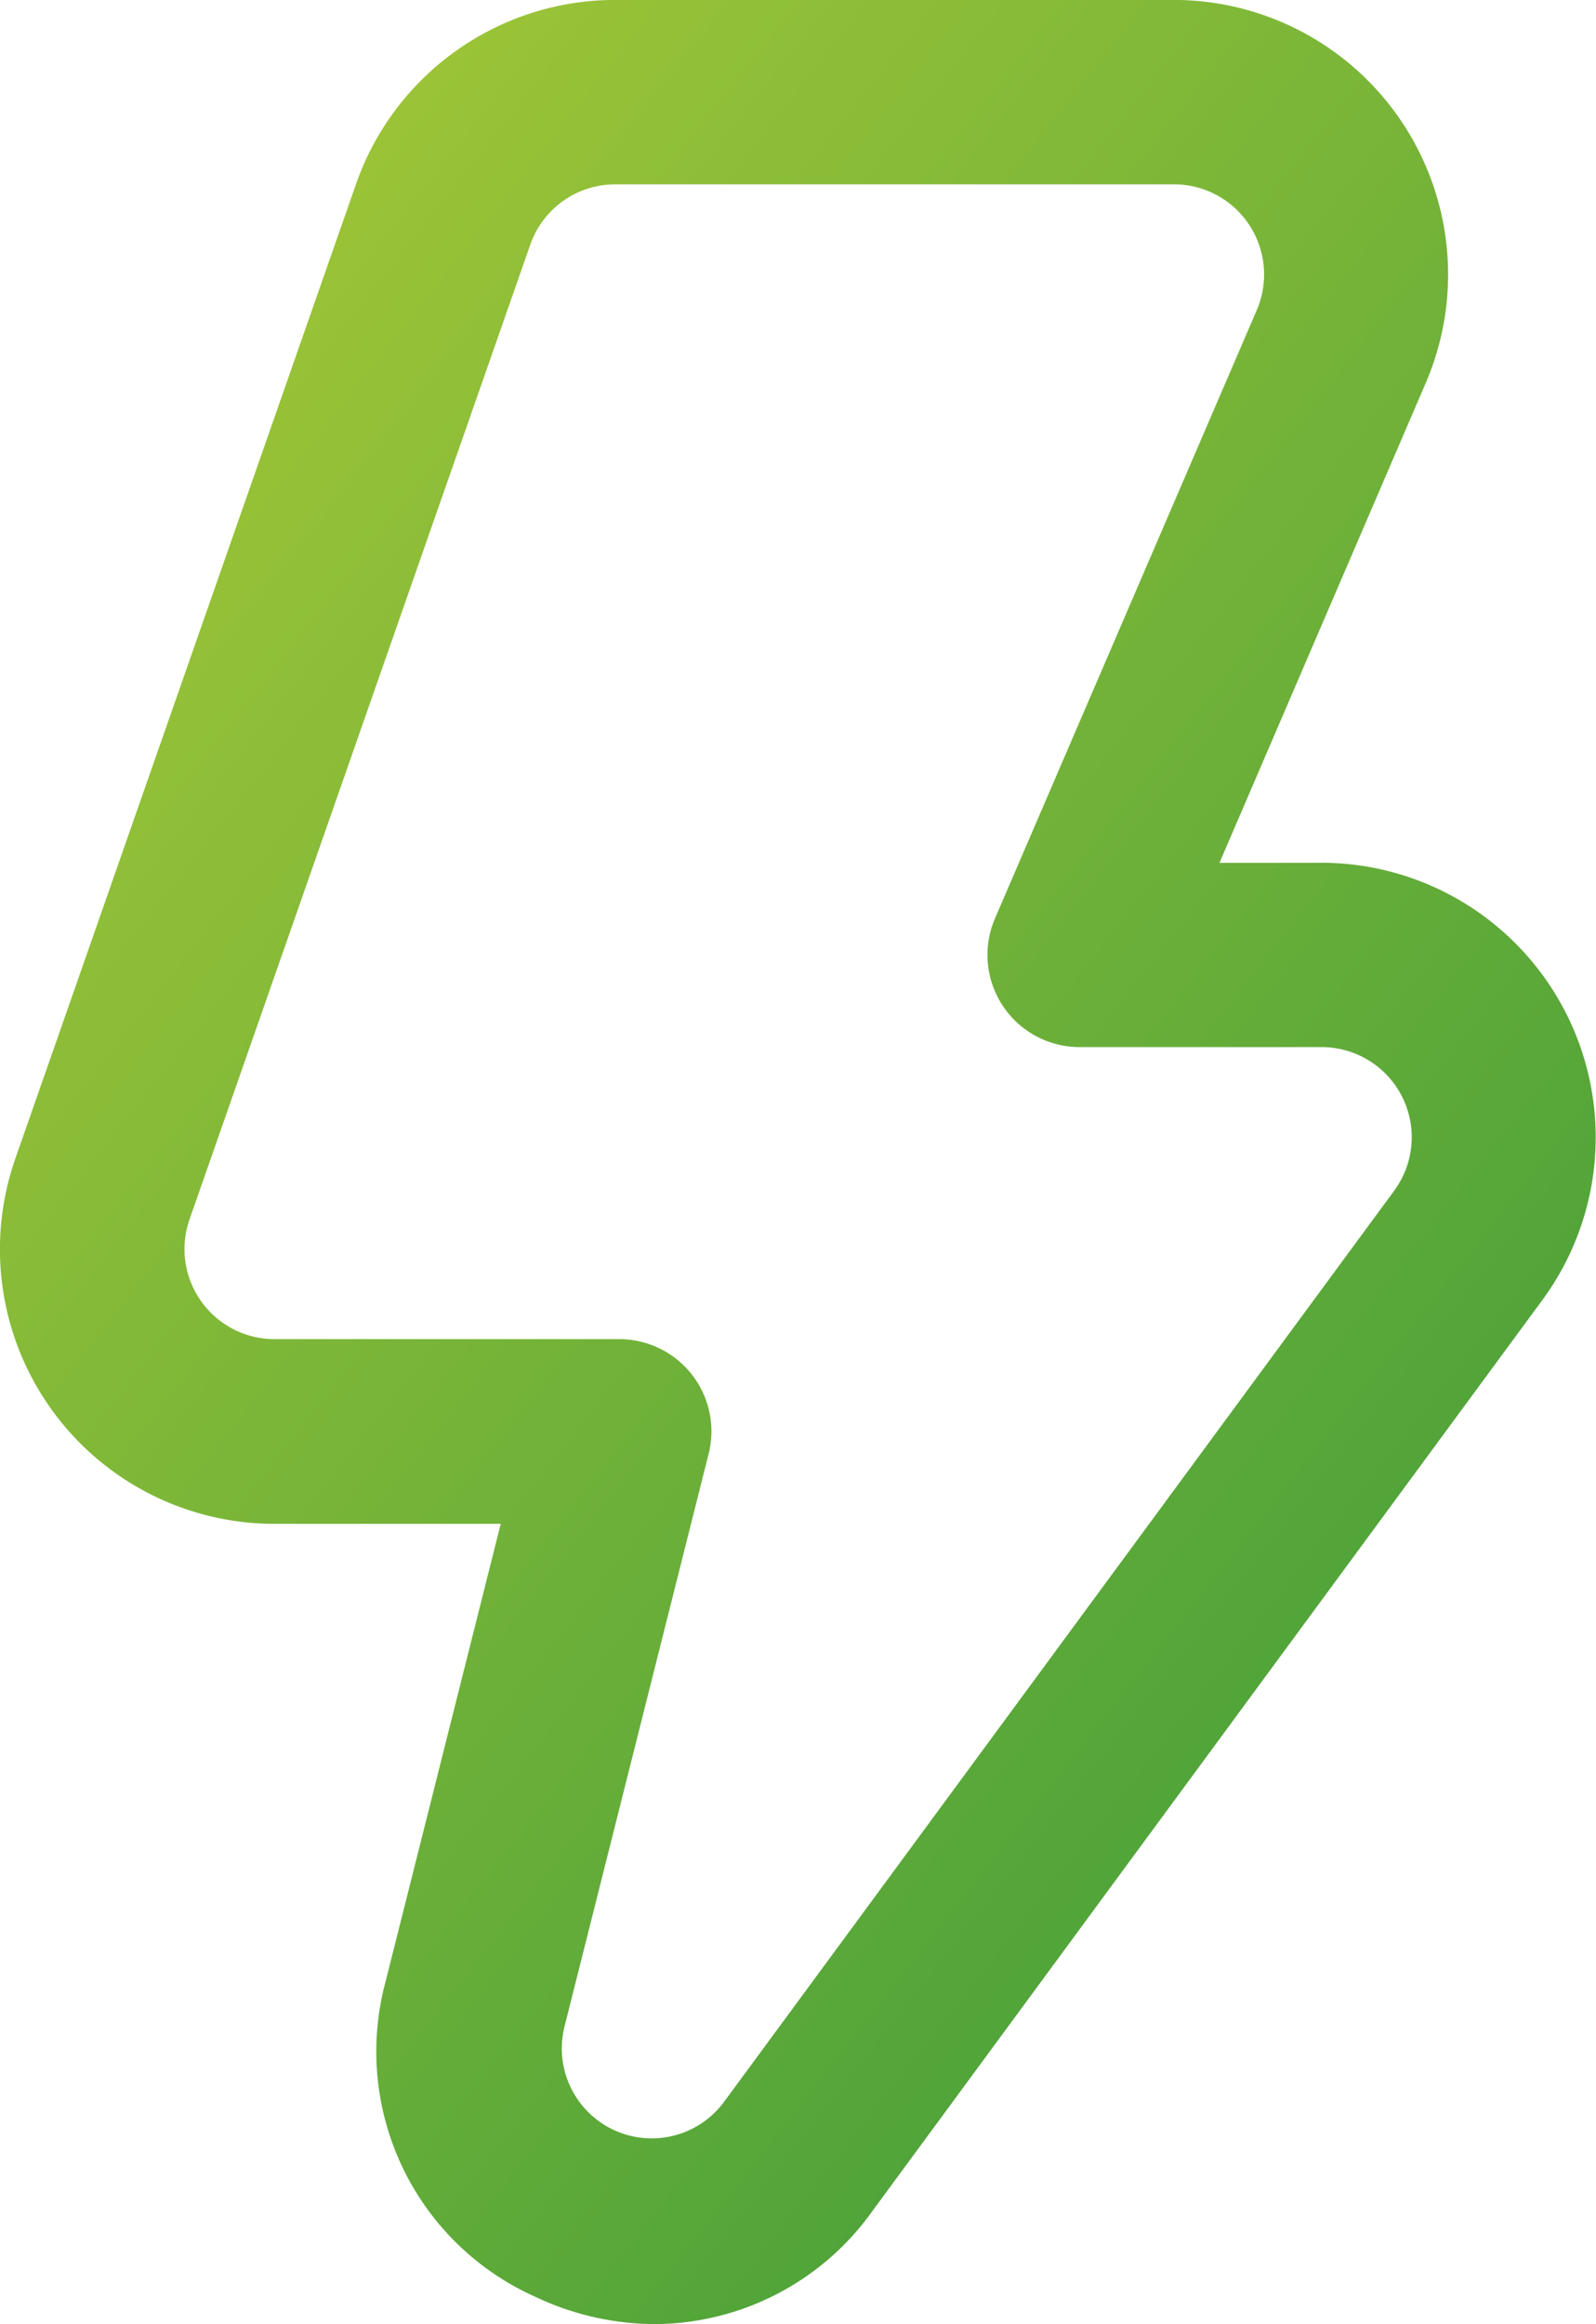
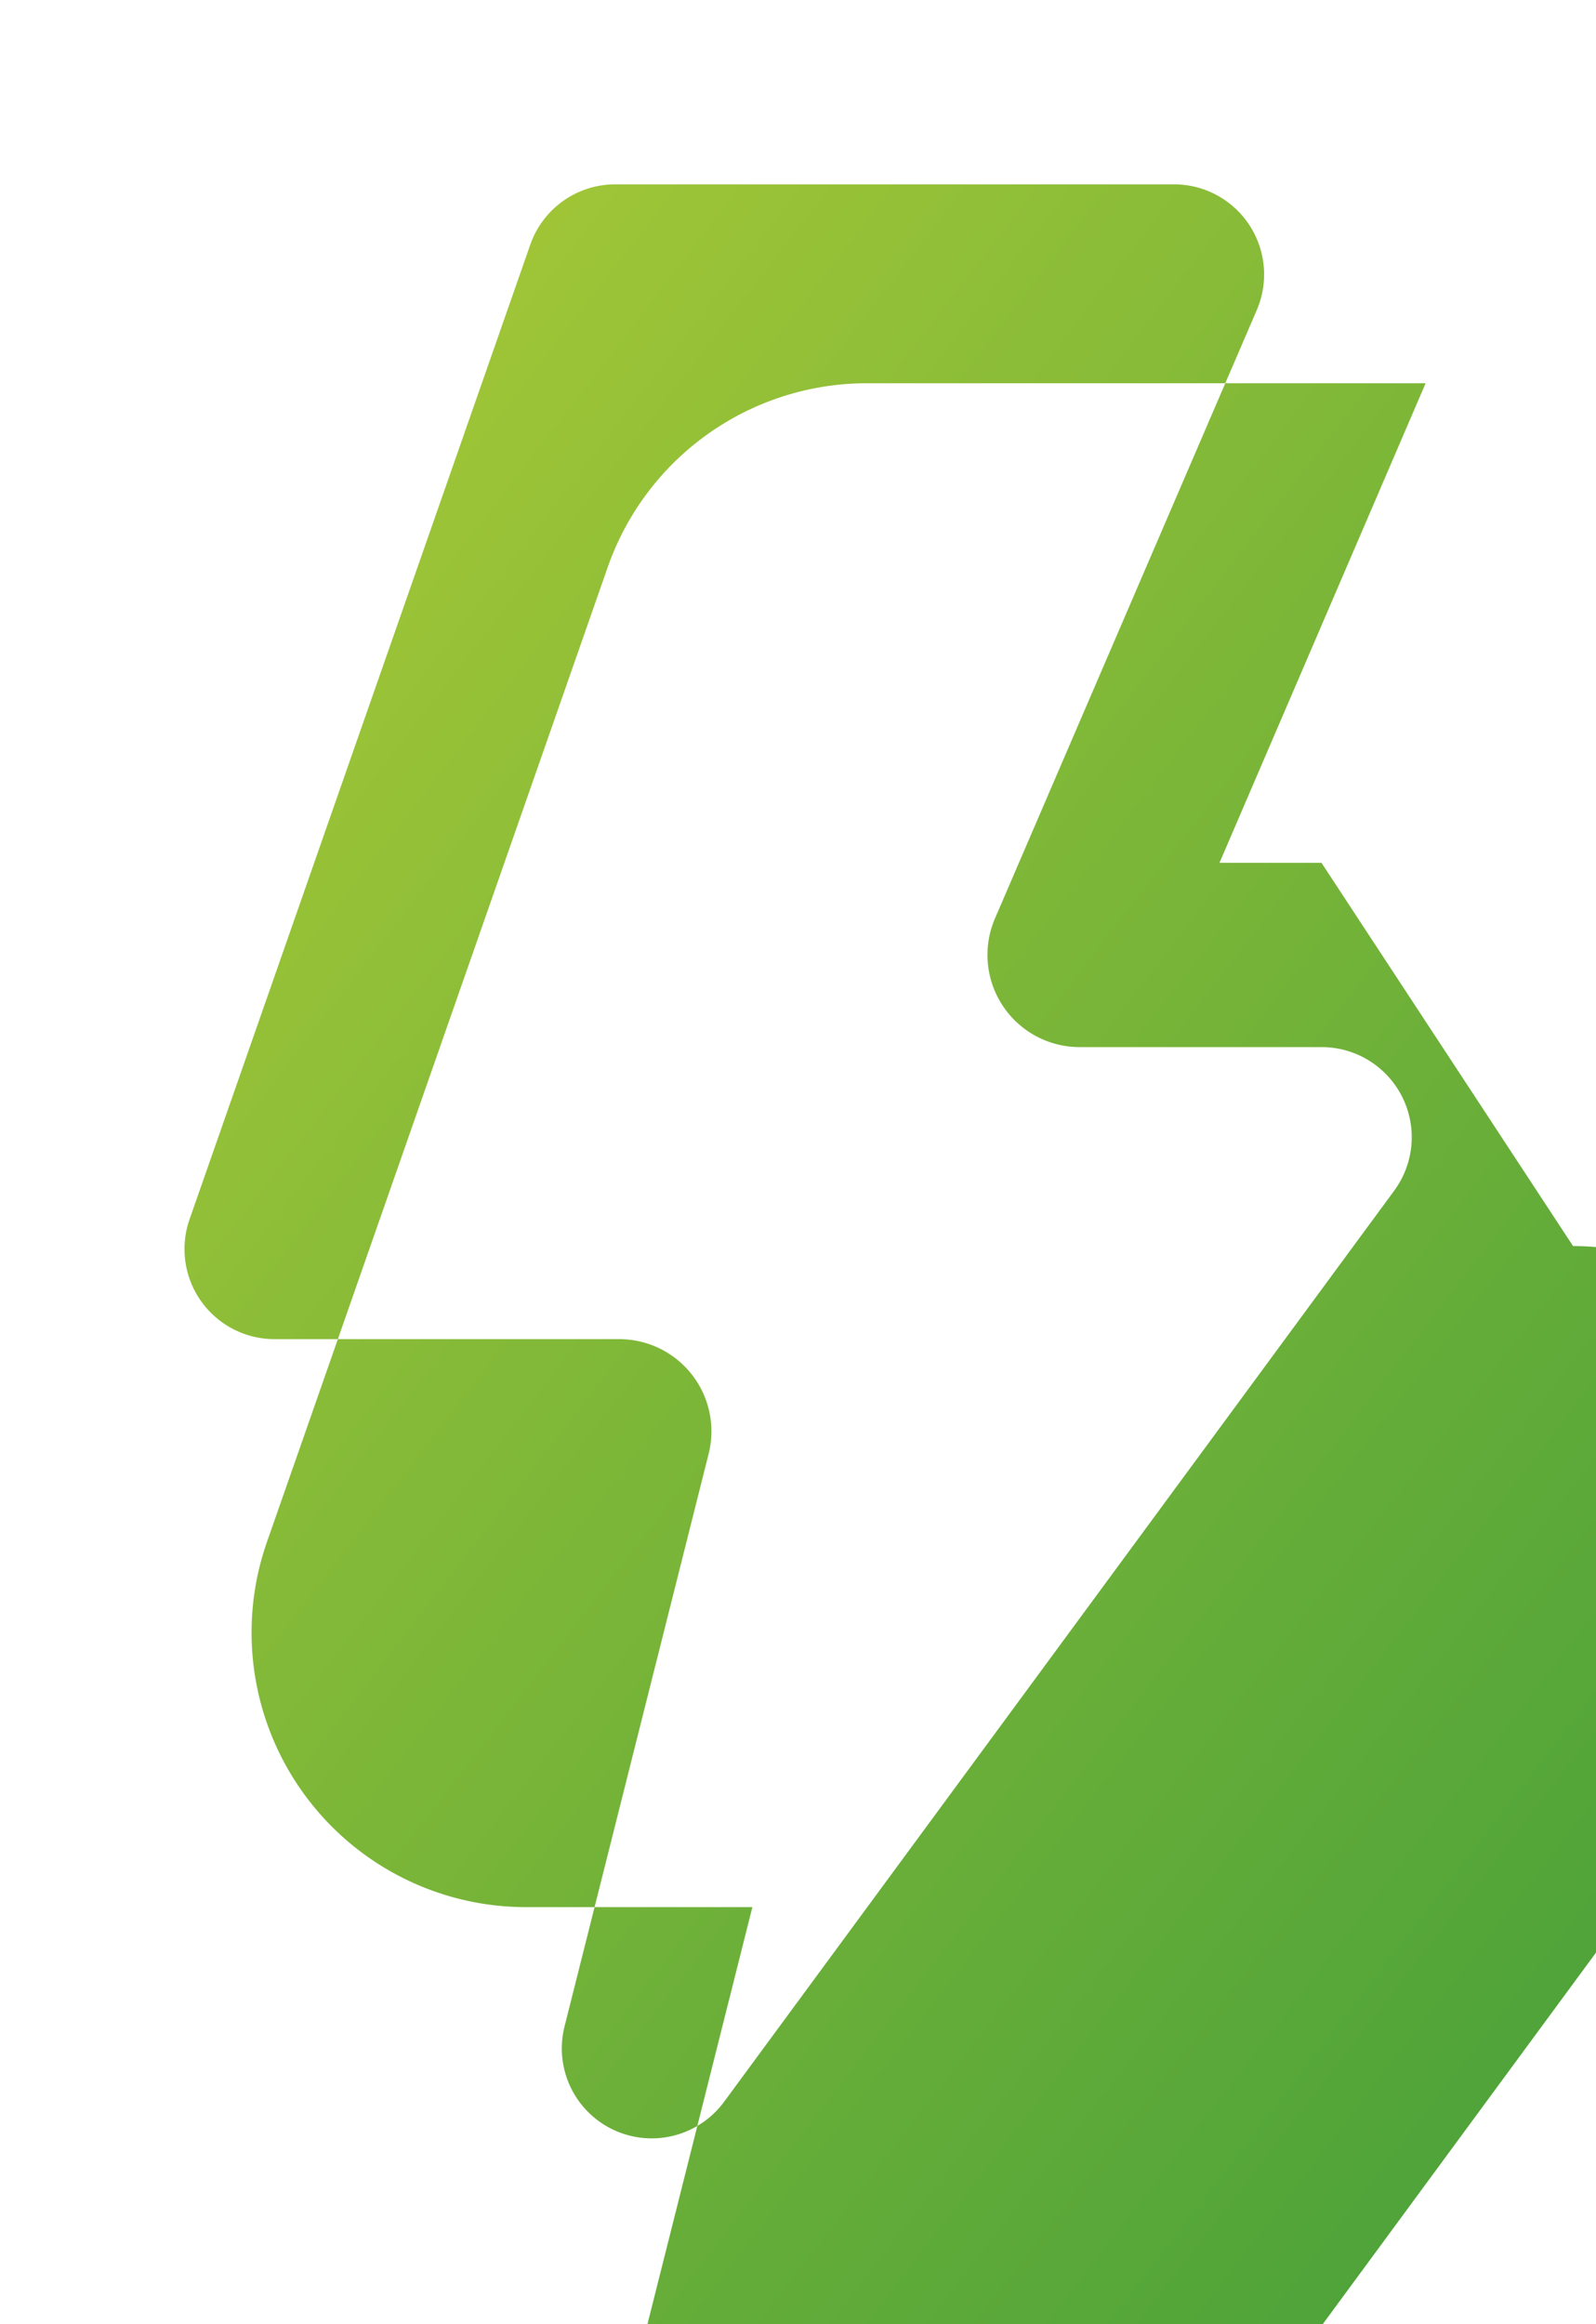
<svg xmlns="http://www.w3.org/2000/svg" width="24" height="34.938" viewBox="0 0 24 34.938">
  <defs>
    <linearGradient id="linear-gradient" x1="0.152" y1="-0.015" x2="0.961" y2="0.904" gradientUnits="objectBoundingBox">
      <stop offset="0" stop-color="#a4c737" />
      <stop offset="1" stop-color="#3d9c3a" />
    </linearGradient>
  </defs>
-   <path id="Trazado_1298" data-name="Trazado 1298" d="M189.307,152.971h-1.534l3.1-7.209A4.127,4.127,0,0,0,187.089,140h-8.407a4.129,4.129,0,0,0-3.892,2.764l-5.124,14.652a4.127,4.127,0,0,0,3.892,5.491h3.407l-1.73,6.874a4.037,4.037,0,0,0,2.242,4.742,4.228,4.228,0,0,0,1.806.414,4.039,4.039,0,0,0,3.271-1.7l10.073-13.692a4.128,4.128,0,0,0-3.321-6.575ZM190.4,157.9l-10.074,13.692a1.352,1.352,0,0,1-2.4-1.136l2.165-8.6a1.386,1.386,0,0,0-1.344-1.725h-5.186a1.354,1.354,0,0,1-1.276-1.8l5.124-14.652a1.353,1.353,0,0,1,1.276-.907h8.407a1.355,1.355,0,0,1,1.241,1.892l-3.936,9.143a1.386,1.386,0,0,0,1.273,1.934h3.641a1.355,1.355,0,0,1,1.088,2.16Z" transform="translate(-169.435 -140.001)" fill="url(#linear-gradient)" />
+   <path id="Trazado_1298" data-name="Trazado 1298" d="M189.307,152.971h-1.534l3.1-7.209h-8.407a4.129,4.129,0,0,0-3.892,2.764l-5.124,14.652a4.127,4.127,0,0,0,3.892,5.491h3.407l-1.73,6.874a4.037,4.037,0,0,0,2.242,4.742,4.228,4.228,0,0,0,1.806.414,4.039,4.039,0,0,0,3.271-1.7l10.073-13.692a4.128,4.128,0,0,0-3.321-6.575ZM190.4,157.9l-10.074,13.692a1.352,1.352,0,0,1-2.4-1.136l2.165-8.6a1.386,1.386,0,0,0-1.344-1.725h-5.186a1.354,1.354,0,0,1-1.276-1.8l5.124-14.652a1.353,1.353,0,0,1,1.276-.907h8.407a1.355,1.355,0,0,1,1.241,1.892l-3.936,9.143a1.386,1.386,0,0,0,1.273,1.934h3.641a1.355,1.355,0,0,1,1.088,2.16Z" transform="translate(-169.435 -140.001)" fill="url(#linear-gradient)" />
</svg>